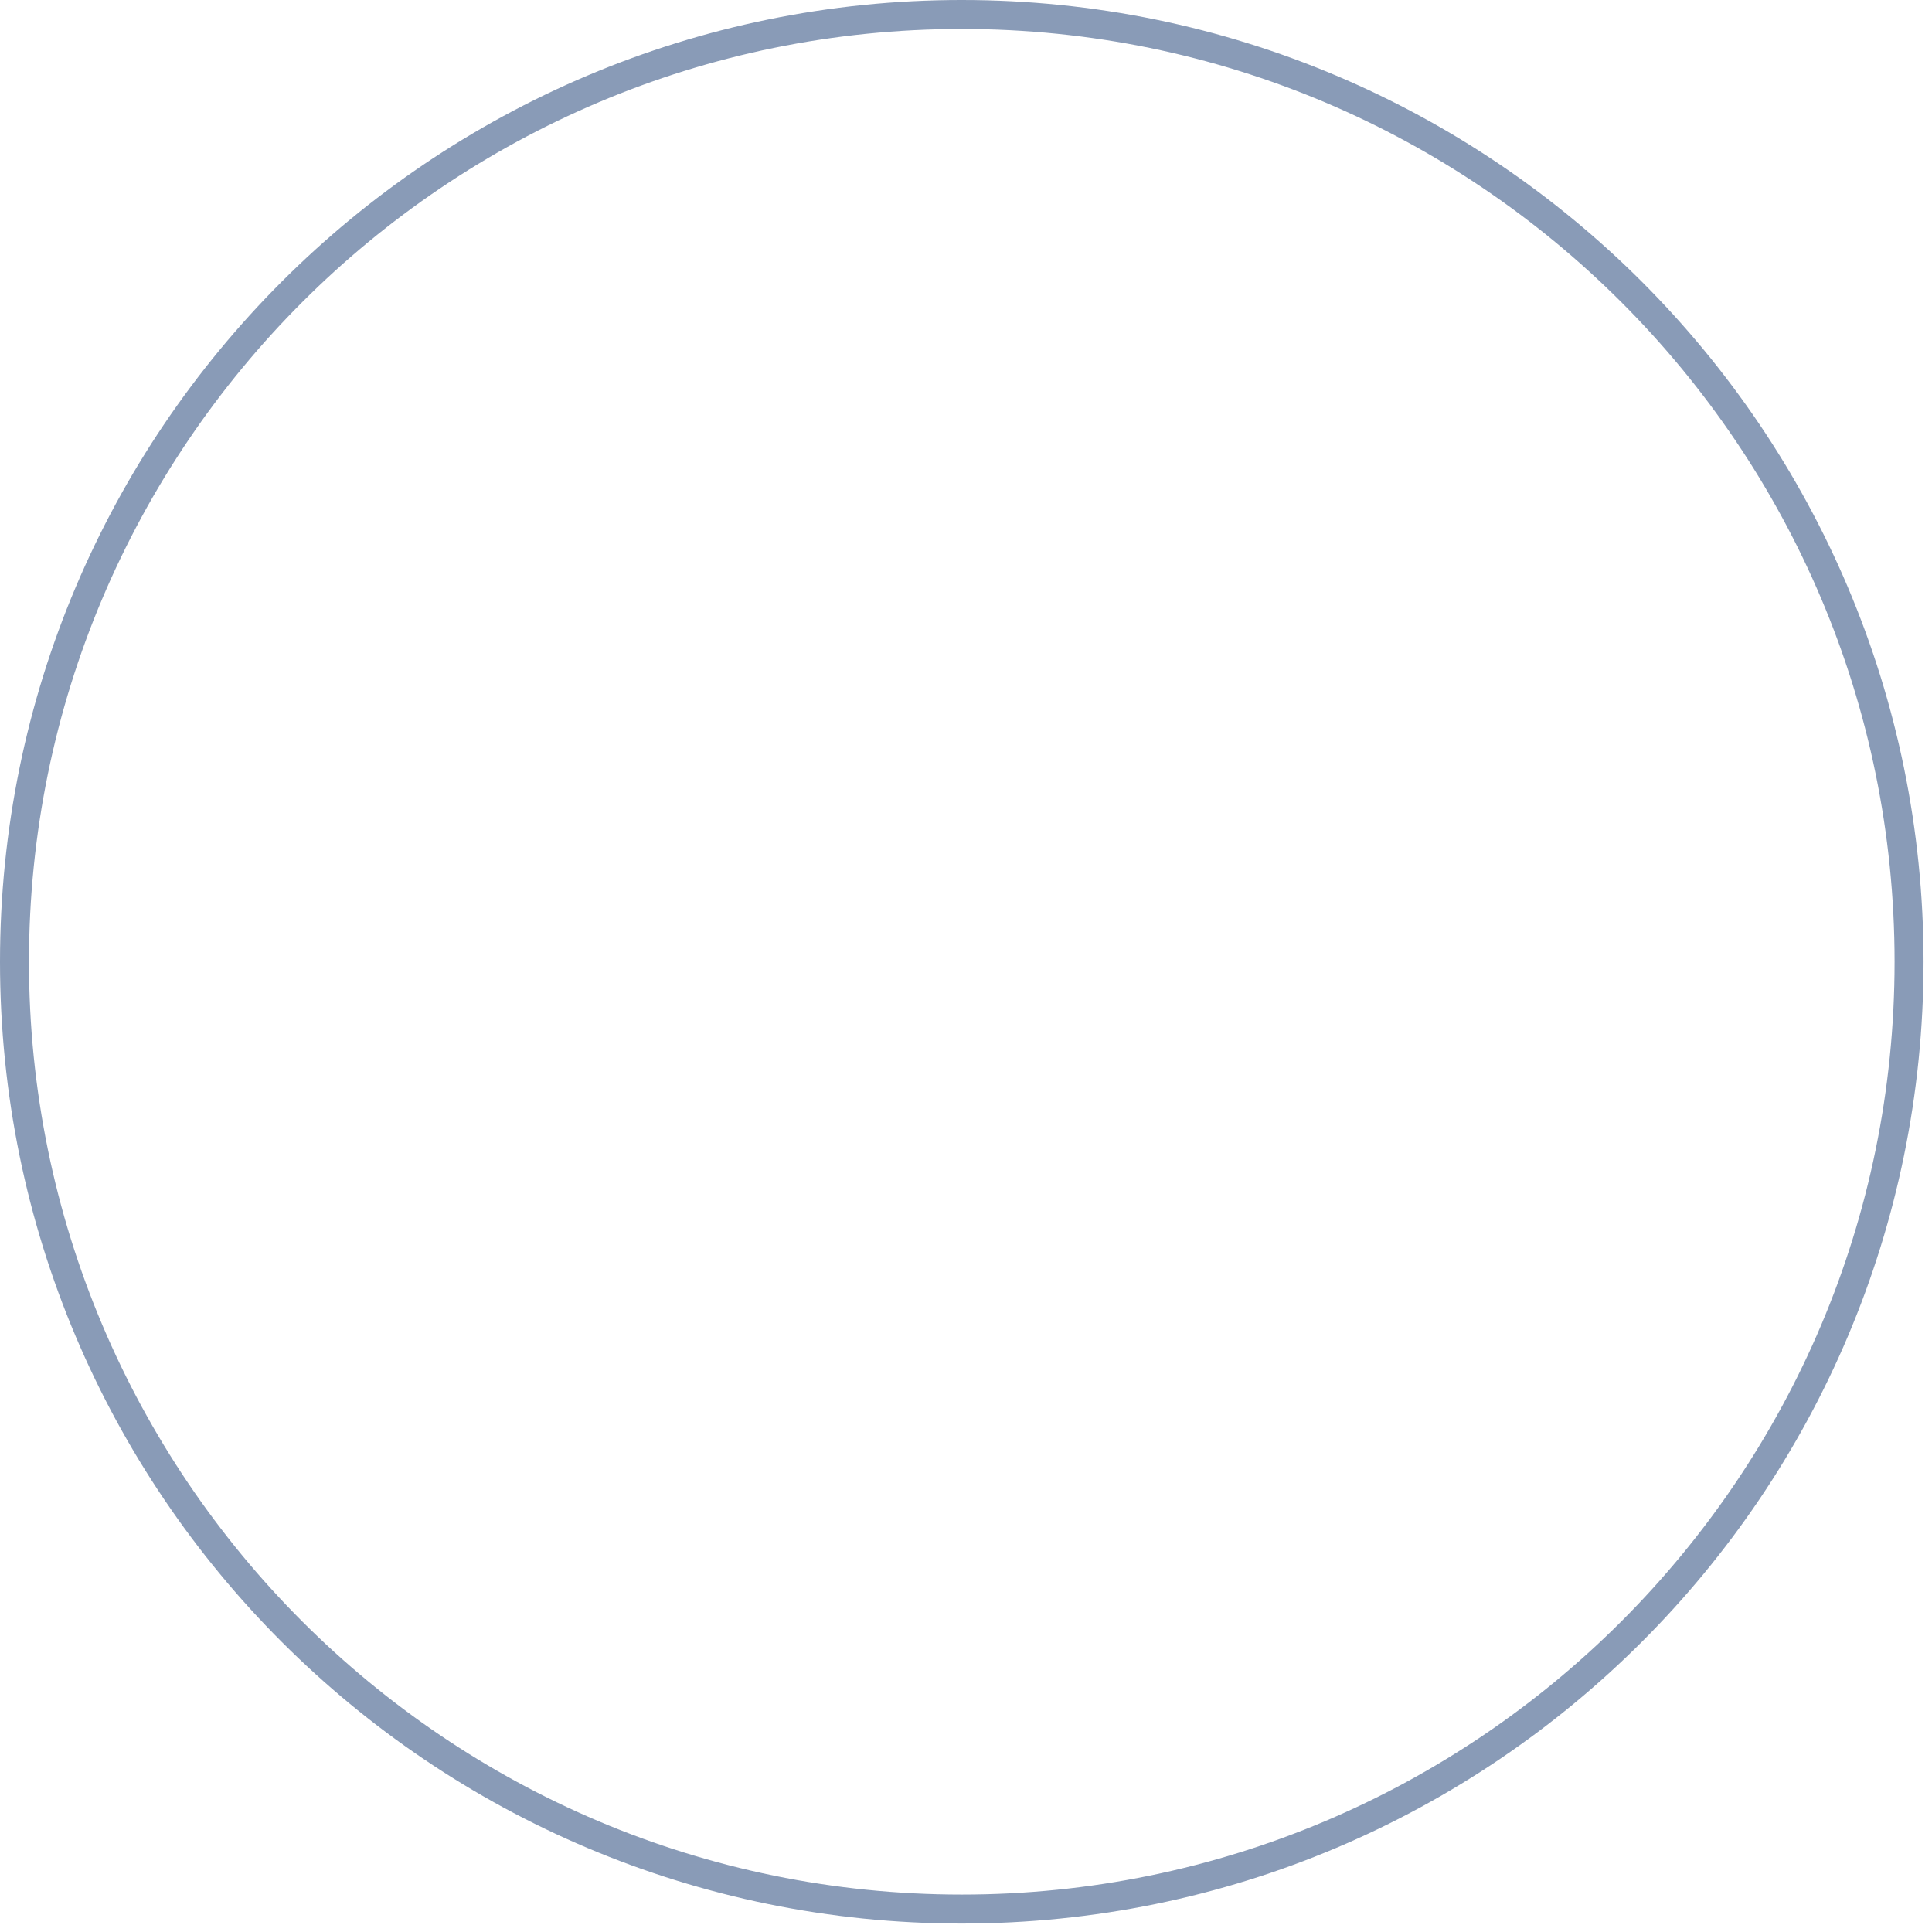
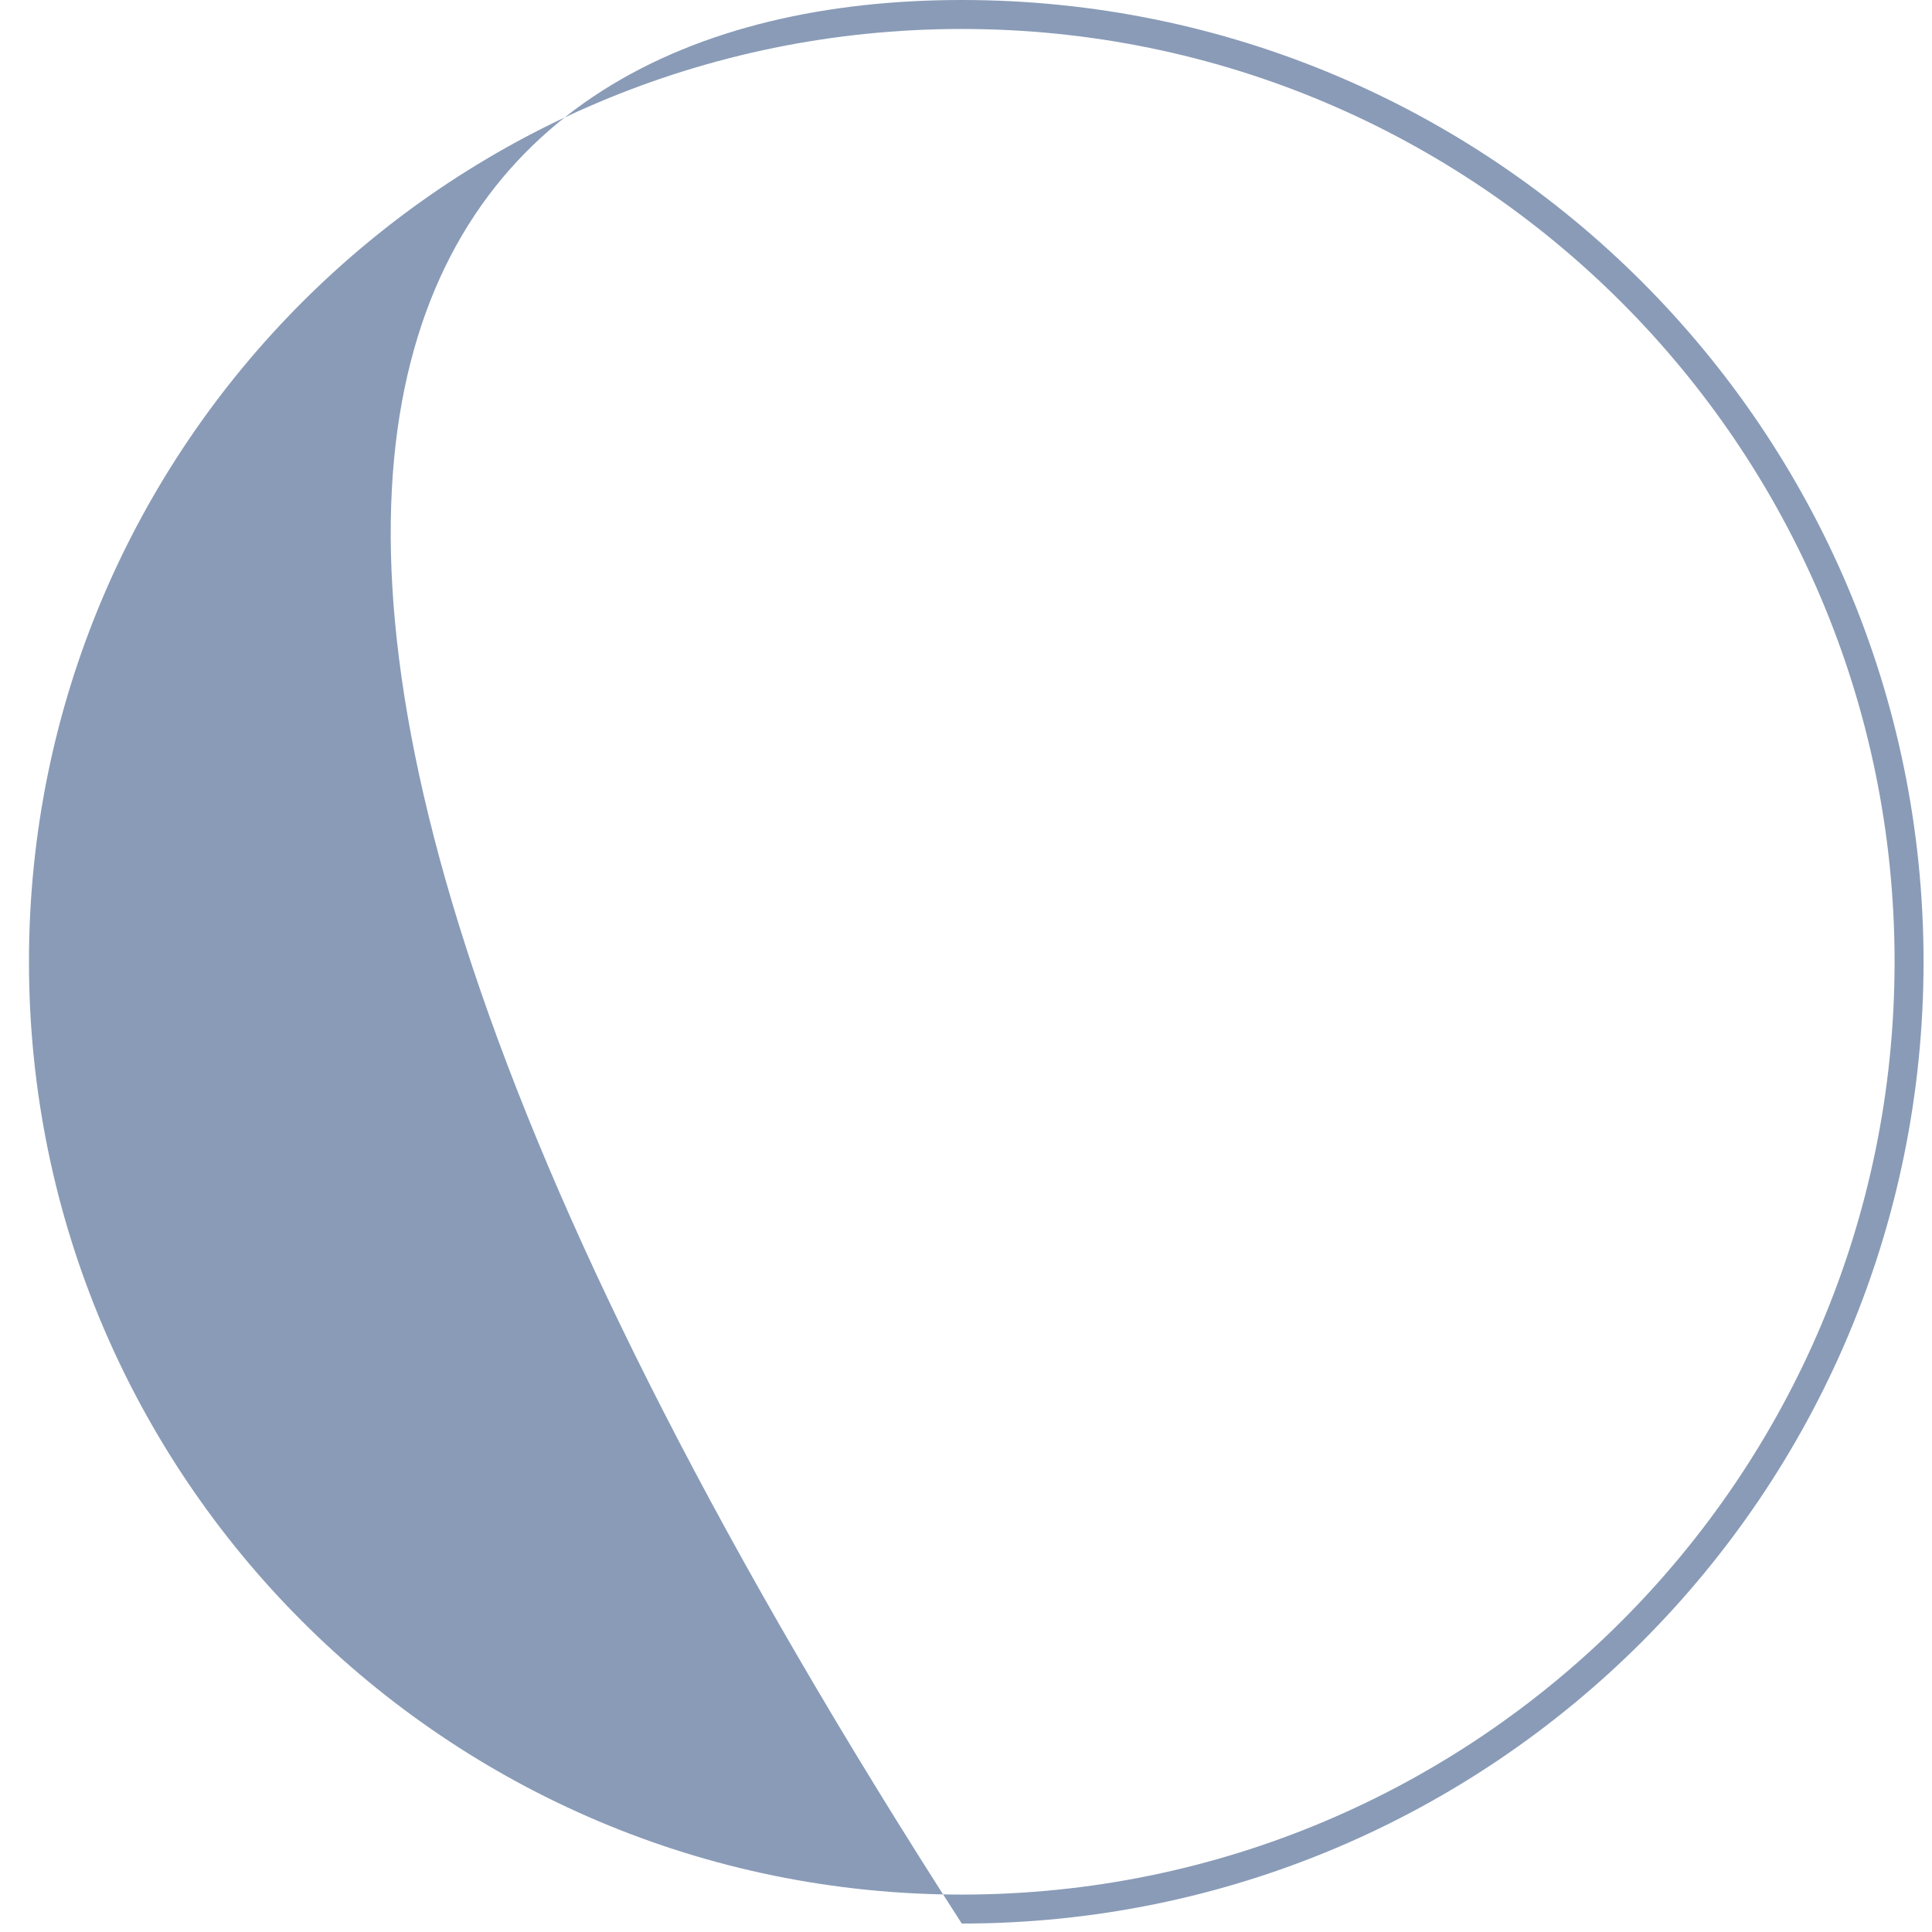
<svg xmlns="http://www.w3.org/2000/svg" width="190" height="190" viewBox="0 0 190 190" fill="none">
-   <path fill-rule="evenodd" clip-rule="evenodd" d="M186.32 94.584C186.32 145.248 145.248 186.32 94.584 186.32C43.92 186.32 2.849 145.248 2.849 94.584C2.849 43.92 43.92 2.849 94.584 2.849C145.248 2.849 186.32 43.92 186.32 94.584ZM189.169 94.584C189.169 146.822 146.822 189.169 94.584 189.169C42.347 189.169 0 146.822 0 94.584C0 42.347 42.347 0 94.584 0C146.822 0 189.169 42.347 189.169 94.584Z" fill="#899BB7" />
+   <path fill-rule="evenodd" clip-rule="evenodd" d="M186.32 94.584C186.32 145.248 145.248 186.32 94.584 186.32C43.92 186.32 2.849 145.248 2.849 94.584C2.849 43.92 43.92 2.849 94.584 2.849C145.248 2.849 186.32 43.92 186.32 94.584ZM189.169 94.584C189.169 146.822 146.822 189.169 94.584 189.169C0 42.347 42.347 0 94.584 0C146.822 0 189.169 42.347 189.169 94.584Z" fill="#899BB7" />
</svg>